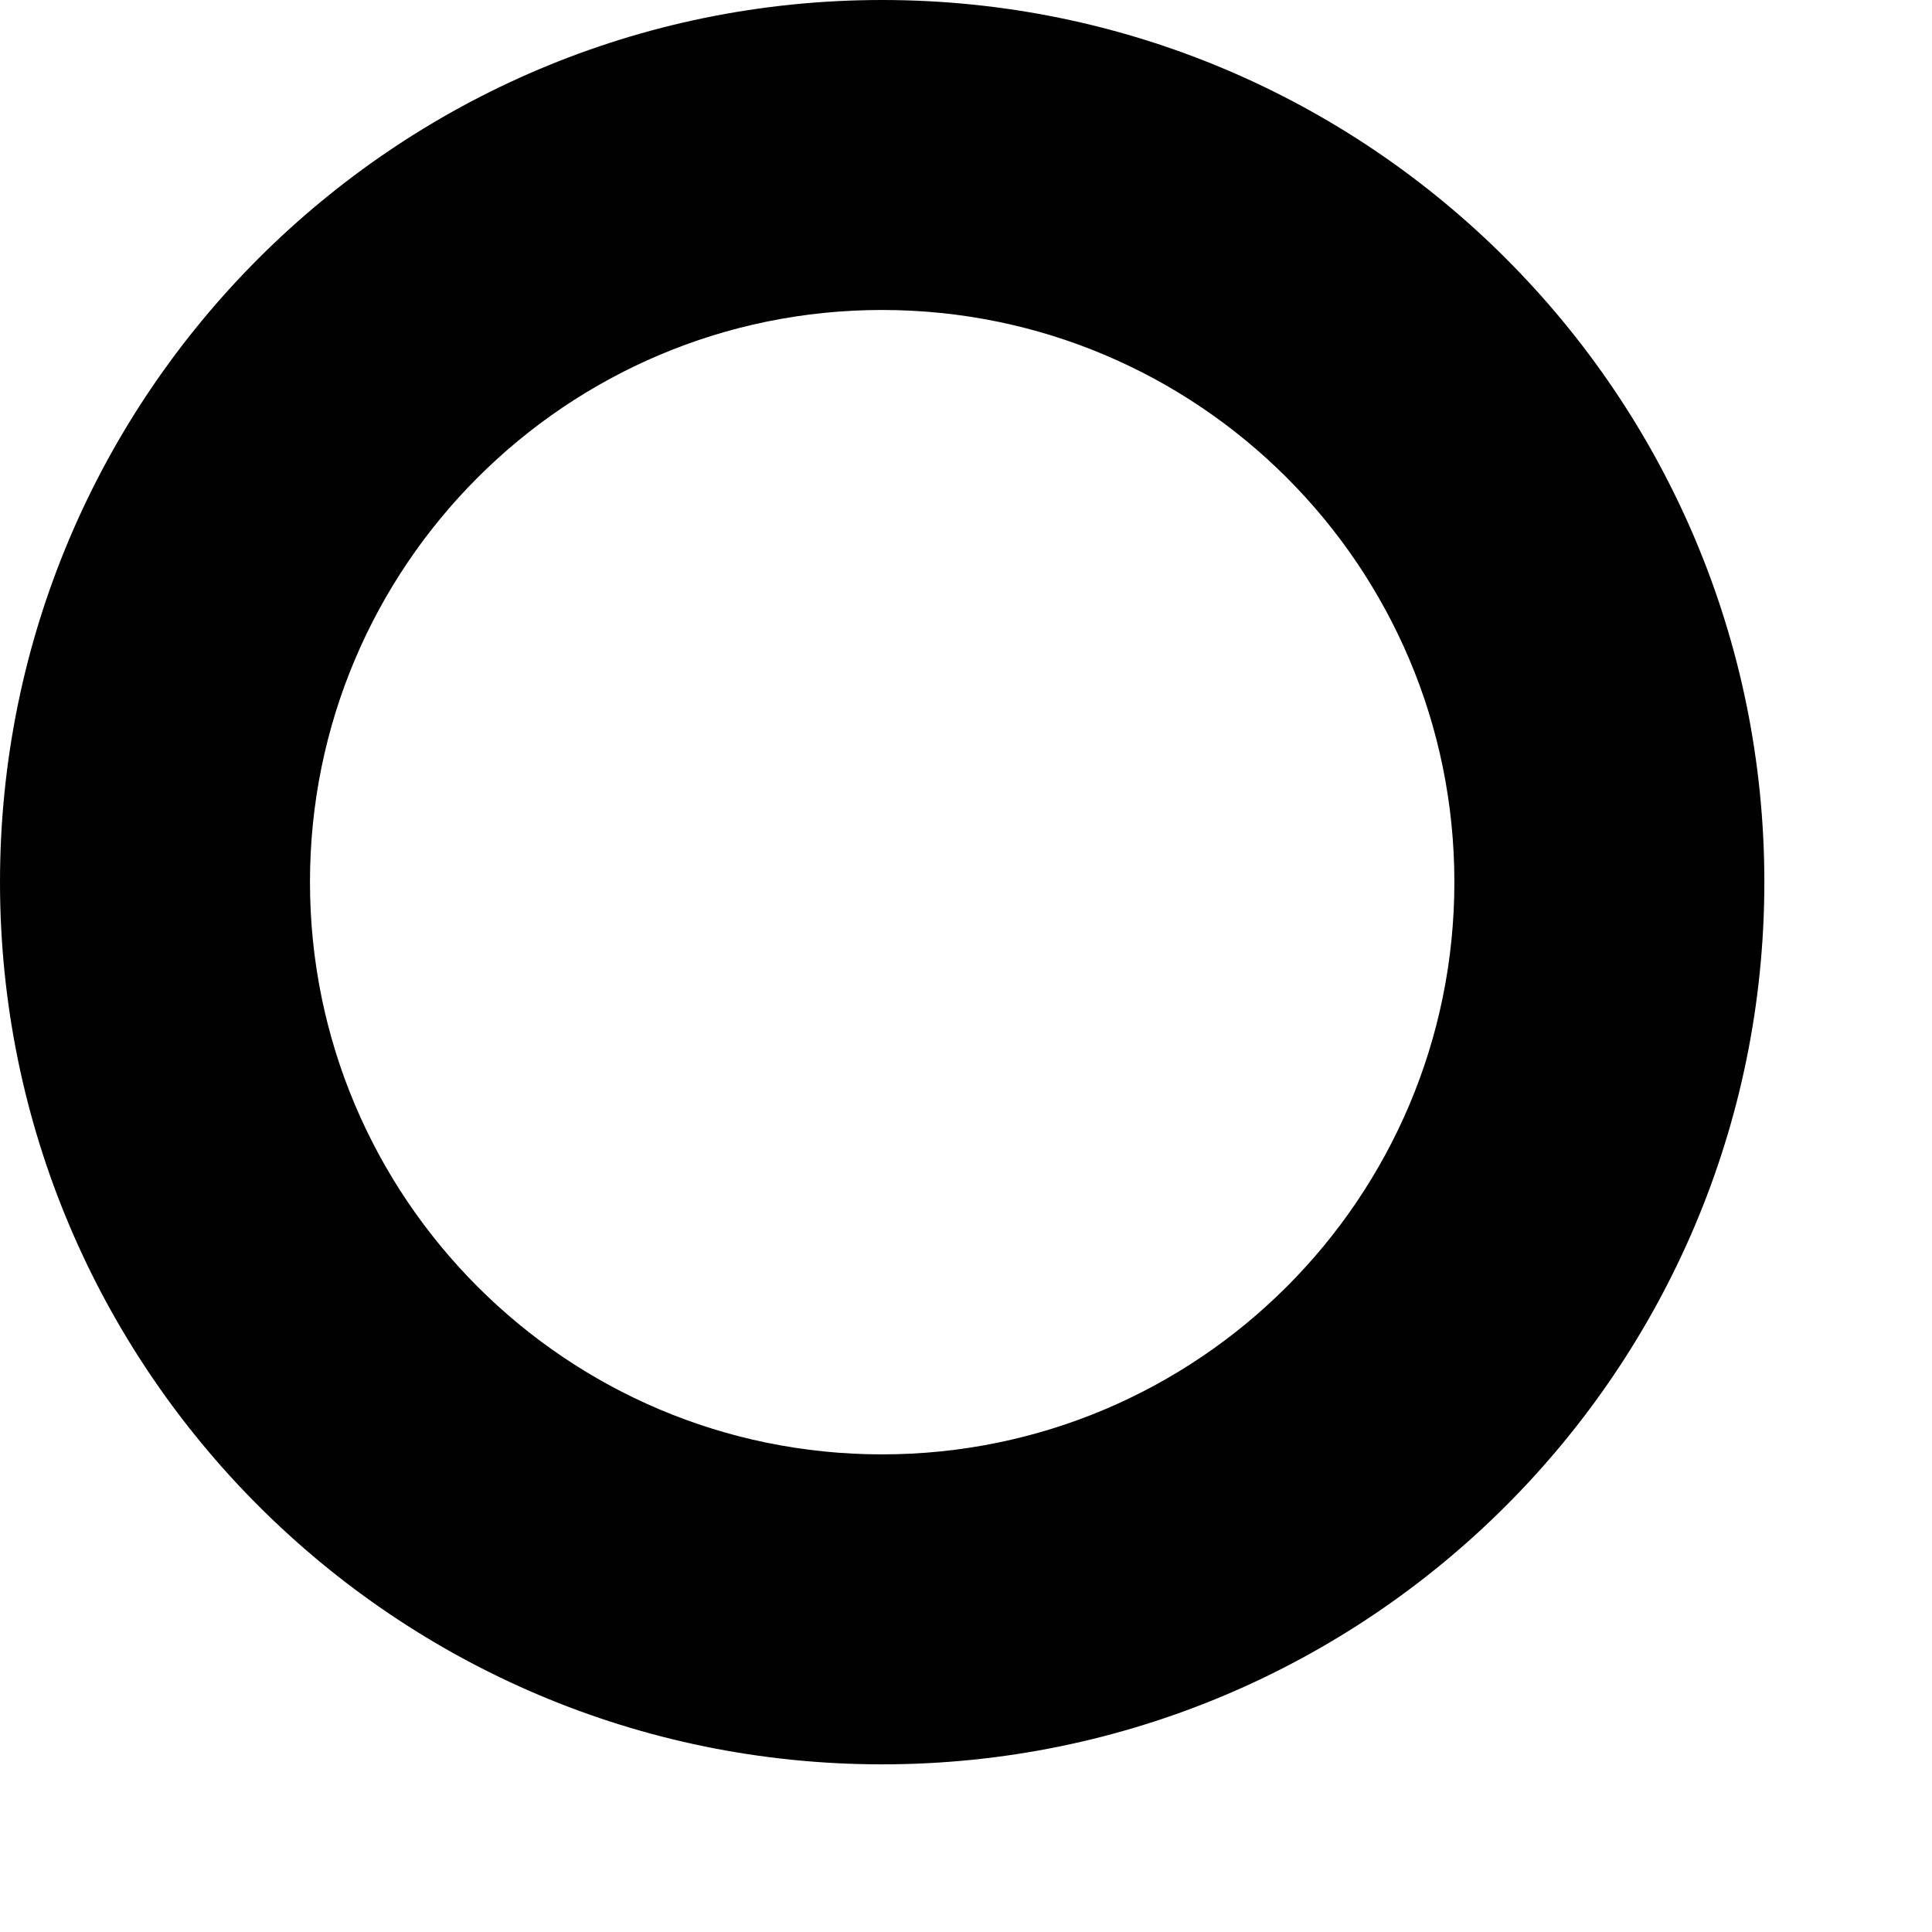
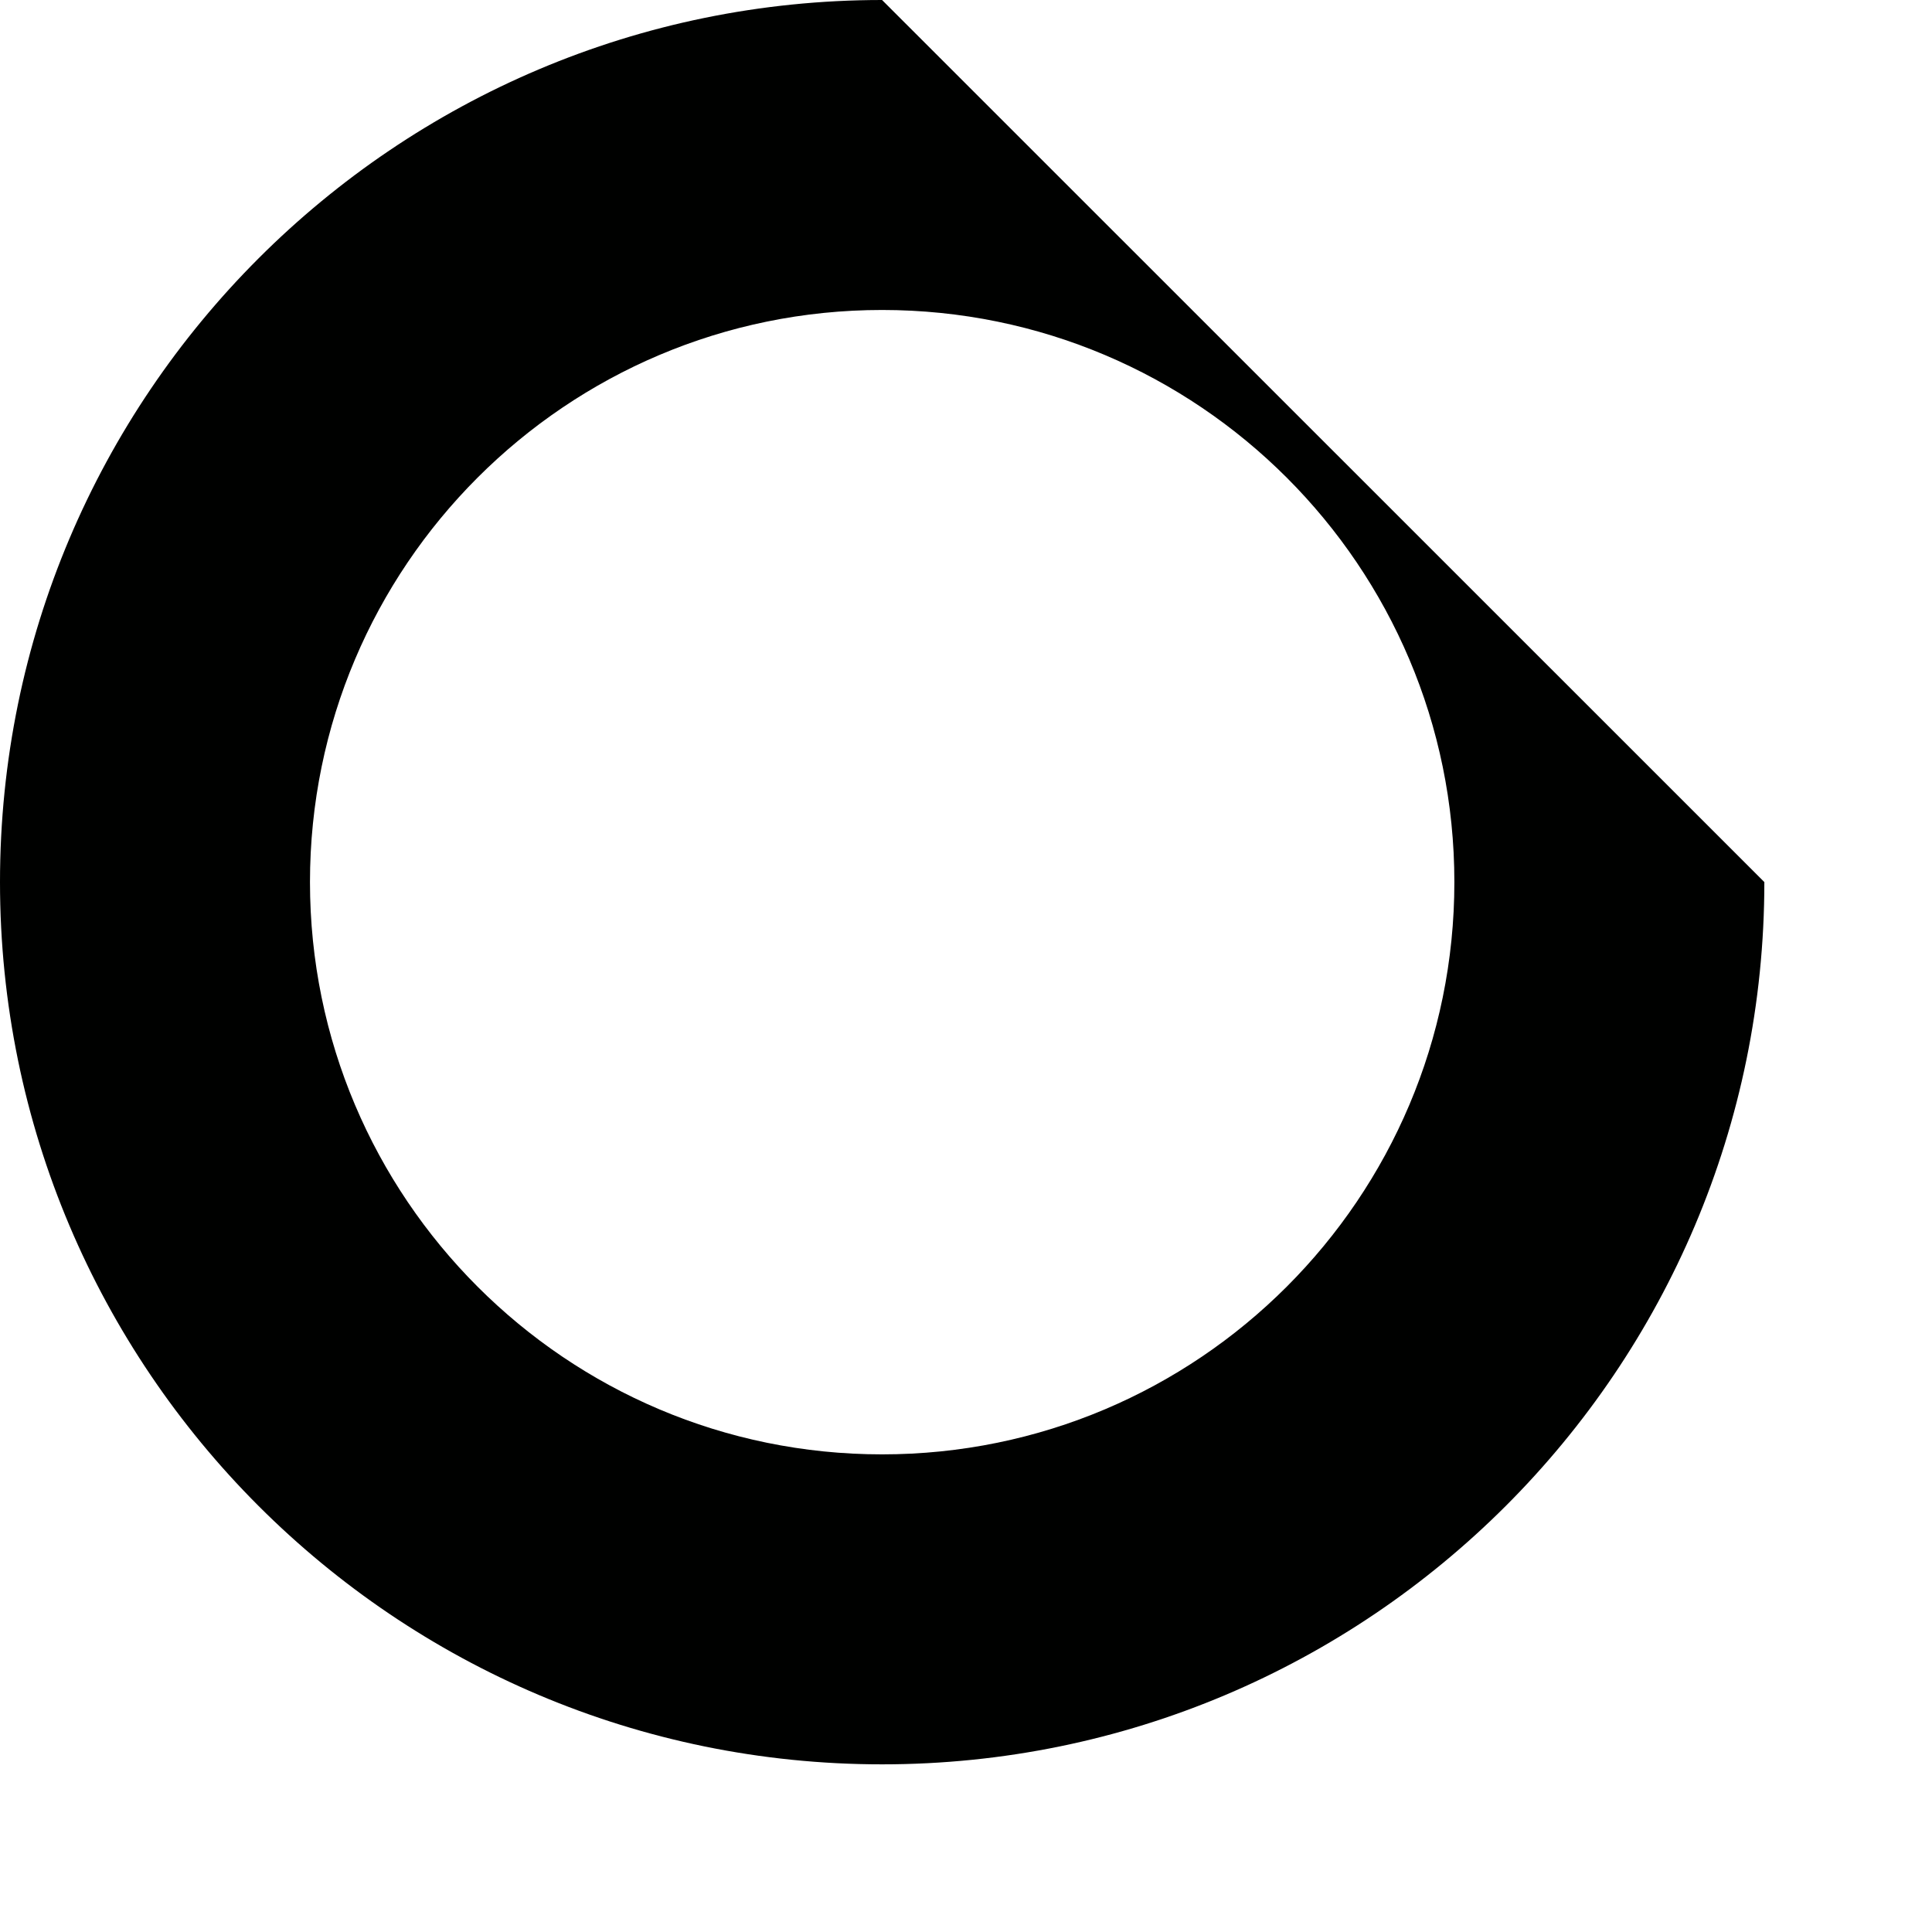
<svg xmlns="http://www.w3.org/2000/svg" fill="none" height="100%" overflow="visible" preserveAspectRatio="none" style="display: block;" viewBox="0 0 9 9" width="100%">
-   <path d="M4.109 0C1.841 0 0 1.841 0 4.109C0 6.378 1.841 8.219 4.109 8.219C6.378 8.219 8.219 6.378 8.219 4.109C8.219 1.841 6.378 0 4.109 0ZM4.109 6.775C2.638 6.775 1.444 5.581 1.444 4.109C1.444 2.638 2.638 1.444 4.109 1.444C5.581 1.444 6.775 2.638 6.775 4.109C6.775 5.581 5.581 6.775 4.109 6.775Z" fill="#000100" id="Vector" />
+   <path d="M4.109 0C1.841 0 0 1.841 0 4.109C0 6.378 1.841 8.219 4.109 8.219C6.378 8.219 8.219 6.378 8.219 4.109ZM4.109 6.775C2.638 6.775 1.444 5.581 1.444 4.109C1.444 2.638 2.638 1.444 4.109 1.444C5.581 1.444 6.775 2.638 6.775 4.109C6.775 5.581 5.581 6.775 4.109 6.775Z" fill="#000100" id="Vector" />
</svg>